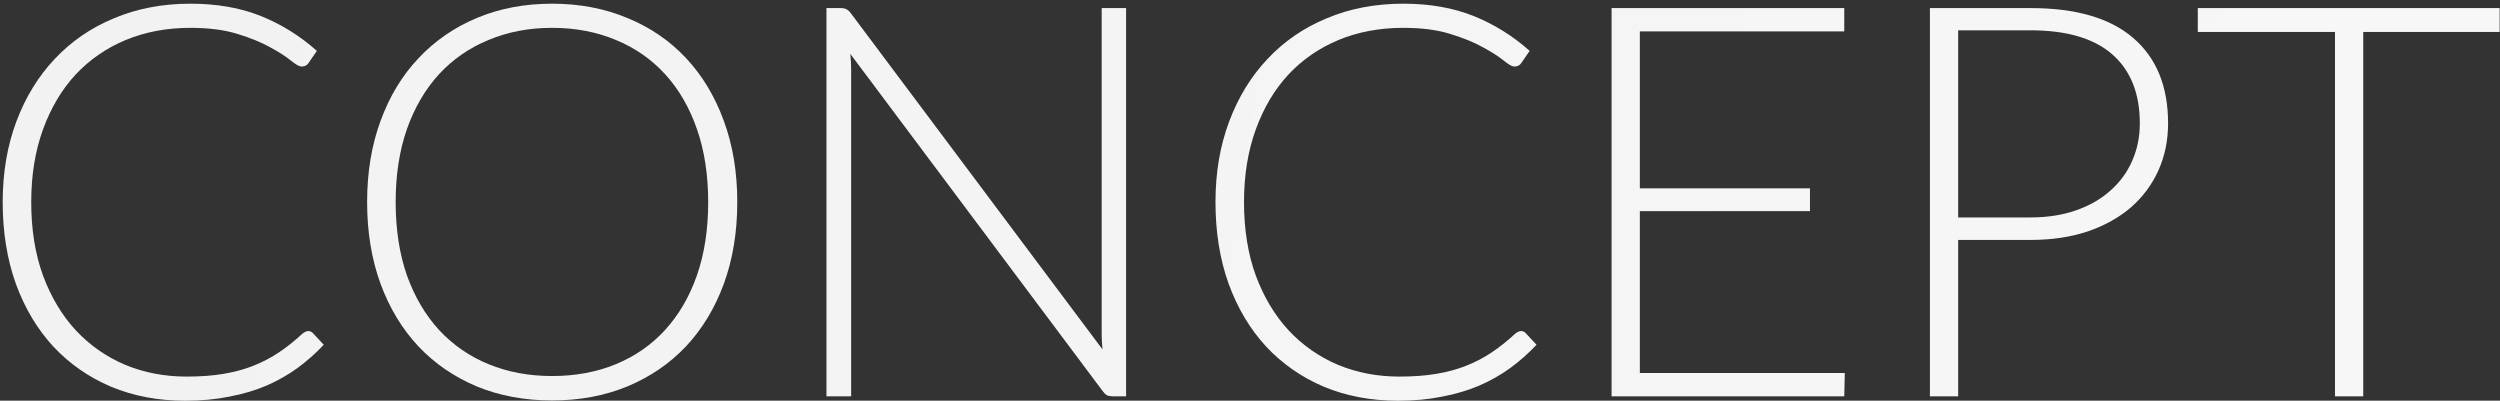
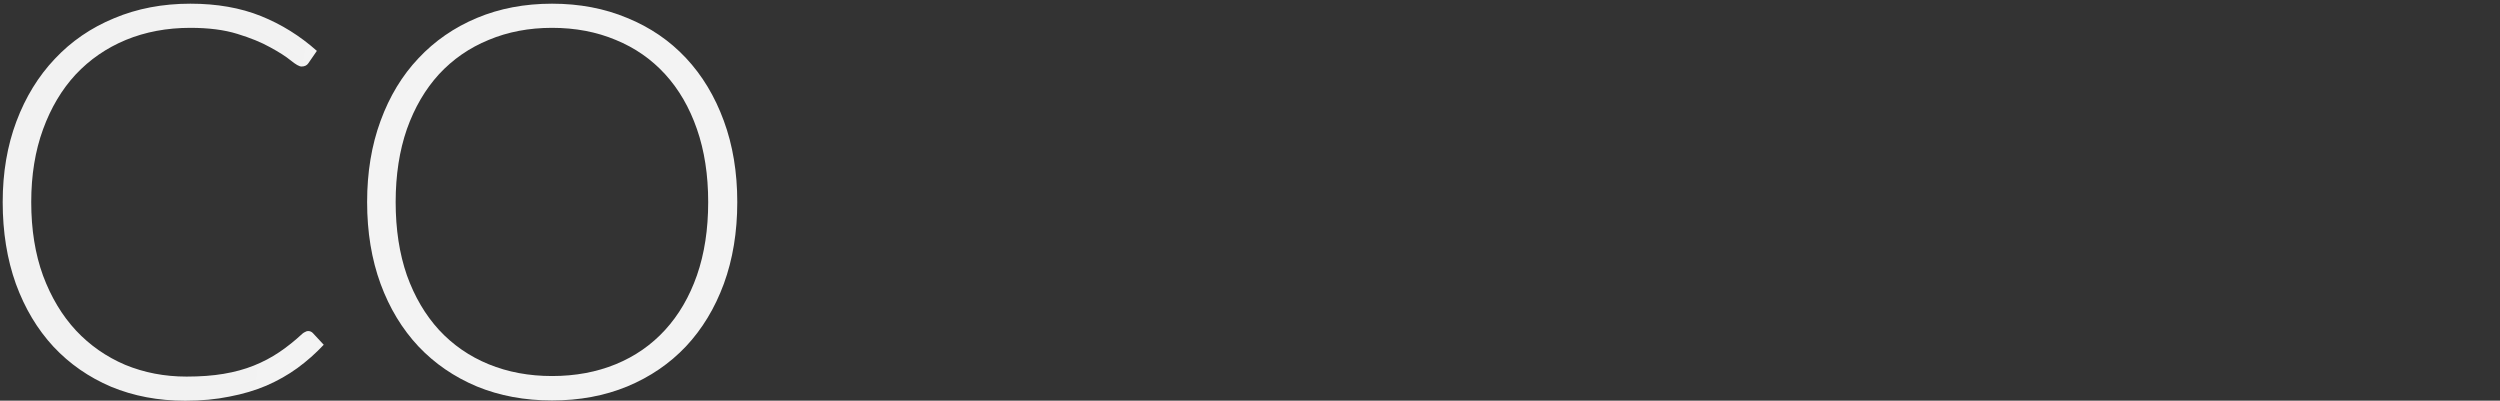
<svg xmlns="http://www.w3.org/2000/svg" width="574" height="92" viewBox="0 0 574 92" fill="none">
  <rect x="0" y="0" width="574" height="92" fill="#333333" stroke="none" />
-   <path d="M573.912 7.336H542.601V91H536.112V7.336H504.612V1.855H573.912V7.336Z" fill="url(#paint0_linear_629_2103)" />
-   <path d="M466.166 49.924C470.072 49.924 473.579 49.378 476.687 48.286C479.795 47.194 482.42 45.682 484.562 43.75C486.746 41.818 488.405 39.55 489.539 36.946C490.715 34.3 491.303 31.423 491.303 28.315C491.303 21.469 489.203 16.198 485.003 12.502C480.803 8.806 474.524 6.958 466.166 6.958H449.597V49.924H466.166ZM466.166 1.855C476.624 1.855 484.499 4.144 489.791 8.722C495.125 13.3 497.792 19.831 497.792 28.315C497.792 32.221 497.057 35.812 495.587 39.088C494.117 42.364 492.017 45.199 489.287 47.593C486.557 49.945 483.239 51.793 479.333 53.137C475.427 54.439 471.038 55.09 466.166 55.09H449.597V91H443.108V1.855H466.166Z" fill="url(#paint1_linear_629_2103)" />
-   <path d="M423.569 85.645L423.443 91H370.019V1.855H423.443V7.21H376.508V43.246H415.568V48.475H376.508V85.645H423.569Z" fill="url(#paint2_linear_629_2103)" />
-   <path d="M349.193 76.006C349.613 76.006 349.97 76.153 350.264 76.447L352.784 79.156C350.936 81.13 348.92 82.915 346.736 84.511C344.594 86.065 342.221 87.409 339.617 88.543C337.055 89.635 334.22 90.475 331.112 91.063C328.046 91.693 324.665 92.008 320.969 92.008C314.795 92.008 309.125 90.937 303.959 88.795C298.835 86.611 294.425 83.545 290.729 79.597C287.033 75.607 284.156 70.798 282.098 65.17C280.082 59.542 279.074 53.284 279.074 46.396C279.074 39.634 280.124 33.46 282.224 27.874C284.324 22.288 287.264 17.5 291.044 13.51C294.824 9.478 299.36 6.37 304.652 4.186C309.944 1.96 315.782 0.847 322.166 0.847C328.256 0.847 333.653 1.792 338.357 3.682C343.061 5.572 347.345 8.239 351.209 11.683L349.256 14.518C348.92 15.022 348.395 15.274 347.681 15.274C347.177 15.274 346.358 14.812 345.224 13.888C344.09 12.964 342.515 11.956 340.499 10.864C338.483 9.73 335.963 8.701 332.939 7.777C329.957 6.853 326.366 6.391 322.166 6.391C316.79 6.391 311.855 7.315 307.361 9.163C302.909 11.011 299.066 13.657 295.832 17.101C292.64 20.545 290.141 24.745 288.335 29.701C286.529 34.657 285.626 40.222 285.626 46.396C285.626 52.696 286.529 58.324 288.335 63.28C290.183 68.236 292.703 72.436 295.895 75.88C299.087 79.282 302.846 81.907 307.172 83.755C311.54 85.561 316.244 86.464 321.284 86.464C324.476 86.464 327.311 86.254 329.789 85.834C332.309 85.414 334.619 84.784 336.719 83.944C338.819 83.104 340.772 82.075 342.578 80.857C344.384 79.639 346.169 78.211 347.933 76.573C348.143 76.405 348.353 76.279 348.563 76.195C348.773 76.069 348.983 76.006 349.193 76.006Z" fill="url(#paint3_linear_629_2103)" />
-   <path d="M258.551 1.855V91H255.527C254.981 91 254.519 90.916 254.141 90.748C253.805 90.538 253.469 90.202 253.133 89.74L195.236 12.376C195.362 13.636 195.425 14.833 195.425 15.967V91H189.755V1.855H192.968C193.556 1.855 193.997 1.939 194.291 2.107C194.627 2.233 194.984 2.548 195.362 3.052L253.133 80.227C253.007 78.967 252.944 77.77 252.944 76.636V1.855H258.551Z" fill="url(#paint4_linear_629_2103)" />
  <path d="M169.278 46.396C169.278 53.284 168.249 59.542 166.191 65.17C164.133 70.756 161.235 75.544 157.497 79.534C153.759 83.482 149.265 86.548 144.015 88.732C138.807 90.874 133.053 91.945 126.753 91.945C120.453 91.945 114.699 90.874 109.491 88.732C104.283 86.548 99.81 83.482 96.072 79.534C92.334 75.544 89.436 70.756 87.378 65.17C85.32 59.542 84.291 53.284 84.291 46.396C84.291 39.55 85.32 33.334 87.378 27.748C89.436 22.12 92.334 17.332 96.072 13.384C99.81 9.394 104.283 6.307 109.491 4.123C114.699 1.939 120.453 0.847 126.753 0.847C133.053 0.847 138.807 1.939 144.015 4.123C149.265 6.265 153.759 9.331 157.497 13.321C161.235 17.311 164.133 22.12 166.191 27.748C168.249 33.334 169.278 39.55 169.278 46.396ZM162.6 46.396C162.6 40.18 161.739 34.594 160.017 29.638C158.295 24.682 155.859 20.482 152.709 17.038C149.559 13.594 145.779 10.969 141.369 9.163C136.959 7.315 132.087 6.391 126.753 6.391C121.461 6.391 116.61 7.315 112.2 9.163C107.79 10.969 103.989 13.594 100.797 17.038C97.647 20.482 95.19 24.682 93.426 29.638C91.704 34.594 90.843 40.18 90.843 46.396C90.843 52.654 91.704 58.261 93.426 63.217C95.19 68.131 97.647 72.31 100.797 75.754C103.989 79.198 107.79 81.823 112.2 83.629C116.61 85.435 121.461 86.338 126.753 86.338C132.087 86.338 136.959 85.435 141.369 83.629C145.779 81.823 149.559 79.198 152.709 75.754C155.859 72.31 158.295 68.131 160.017 63.217C161.739 58.261 162.6 52.654 162.6 46.396Z" fill="url(#paint5_linear_629_2103)" />
  <path d="M70.738 76.006C71.158 76.006 71.515 76.153 71.809 76.447L74.329 79.156C72.481 81.13 70.465 82.915 68.281 84.511C66.139 86.065 63.766 87.409 61.162 88.543C58.6 89.635 55.765 90.475 52.657 91.063C49.591 91.693 46.21 92.008 42.514 92.008C36.34 92.008 30.67 90.937 25.504 88.795C20.38 86.611 15.97 83.545 12.274 79.597C8.578 75.607 5.701 70.798 3.643 65.17C1.627 59.542 0.619 53.284 0.619 46.396C0.619 39.634 1.669 33.46 3.769 27.874C5.869 22.288 8.809 17.5 12.589 13.51C16.369 9.478 20.905 6.37 26.197 4.186C31.489 1.96 37.327 0.847 43.711 0.847C49.801 0.847 55.198 1.792 59.902 3.682C64.606 5.572 68.89 8.239 72.754 11.683L70.801 14.518C70.465 15.022 69.94 15.274 69.226 15.274C68.722 15.274 67.903 14.812 66.769 13.888C65.635 12.964 64.06 11.956 62.044 10.864C60.028 9.73 57.508 8.701 54.484 7.777C51.502 6.853 47.911 6.391 43.711 6.391C38.335 6.391 33.4 7.315 28.906 9.163C24.454 11.011 20.611 13.657 17.377 17.101C14.185 20.545 11.686 24.745 9.88 29.701C8.074 34.657 7.171 40.222 7.171 46.396C7.171 52.696 8.074 58.324 9.88 63.28C11.728 68.236 14.248 72.436 17.44 75.88C20.632 79.282 24.391 81.907 28.717 83.755C33.085 85.561 37.789 86.464 42.829 86.464C46.021 86.464 48.856 86.254 51.334 85.834C53.854 85.414 56.164 84.784 58.264 83.944C60.364 83.104 62.317 82.075 64.123 80.857C65.929 79.639 67.714 78.211 69.478 76.573C69.688 76.405 69.898 76.279 70.108 76.195C70.318 76.069 70.528 76.006 70.738 76.006Z" fill="url(#paint6_linear_629_2103)" />
  <defs>
    <linearGradient id="paint0_linear_629_2103" x1="553.502" y1="85" x2="15.958" y2="5.505" gradientUnits="userSpaceOnUse">
      <stop stop-color="#F7F7F7" />
      <stop offset="1" stop-color="#F2F2F2" />
    </linearGradient>
    <linearGradient id="paint1_linear_629_2103" x1="553.502" y1="85" x2="15.958" y2="5.505" gradientUnits="userSpaceOnUse">
      <stop stop-color="#F7F7F7" />
      <stop offset="1" stop-color="#F2F2F2" />
    </linearGradient>
    <linearGradient id="paint2_linear_629_2103" x1="553.502" y1="85" x2="15.958" y2="5.505" gradientUnits="userSpaceOnUse">
      <stop stop-color="#F7F7F7" />
      <stop offset="1" stop-color="#F2F2F2" />
    </linearGradient>
    <linearGradient id="paint3_linear_629_2103" x1="553.502" y1="85" x2="15.958" y2="5.505" gradientUnits="userSpaceOnUse">
      <stop stop-color="#F7F7F7" />
      <stop offset="1" stop-color="#F2F2F2" />
    </linearGradient>
    <linearGradient id="paint4_linear_629_2103" x1="553.502" y1="85" x2="15.958" y2="5.505" gradientUnits="userSpaceOnUse">
      <stop stop-color="#F7F7F7" />
      <stop offset="1" stop-color="#F2F2F2" />
    </linearGradient>
    <linearGradient id="paint5_linear_629_2103" x1="553.502" y1="85" x2="15.958" y2="5.505" gradientUnits="userSpaceOnUse">
      <stop stop-color="#F7F7F7" />
      <stop offset="1" stop-color="#F2F2F2" />
    </linearGradient>
    <linearGradient id="paint6_linear_629_2103" x1="553.502" y1="85" x2="15.958" y2="5.505" gradientUnits="userSpaceOnUse">
      <stop stop-color="#F7F7F7" />
      <stop offset="1" stop-color="#F2F2F2" />
    </linearGradient>
  </defs>
</svg>